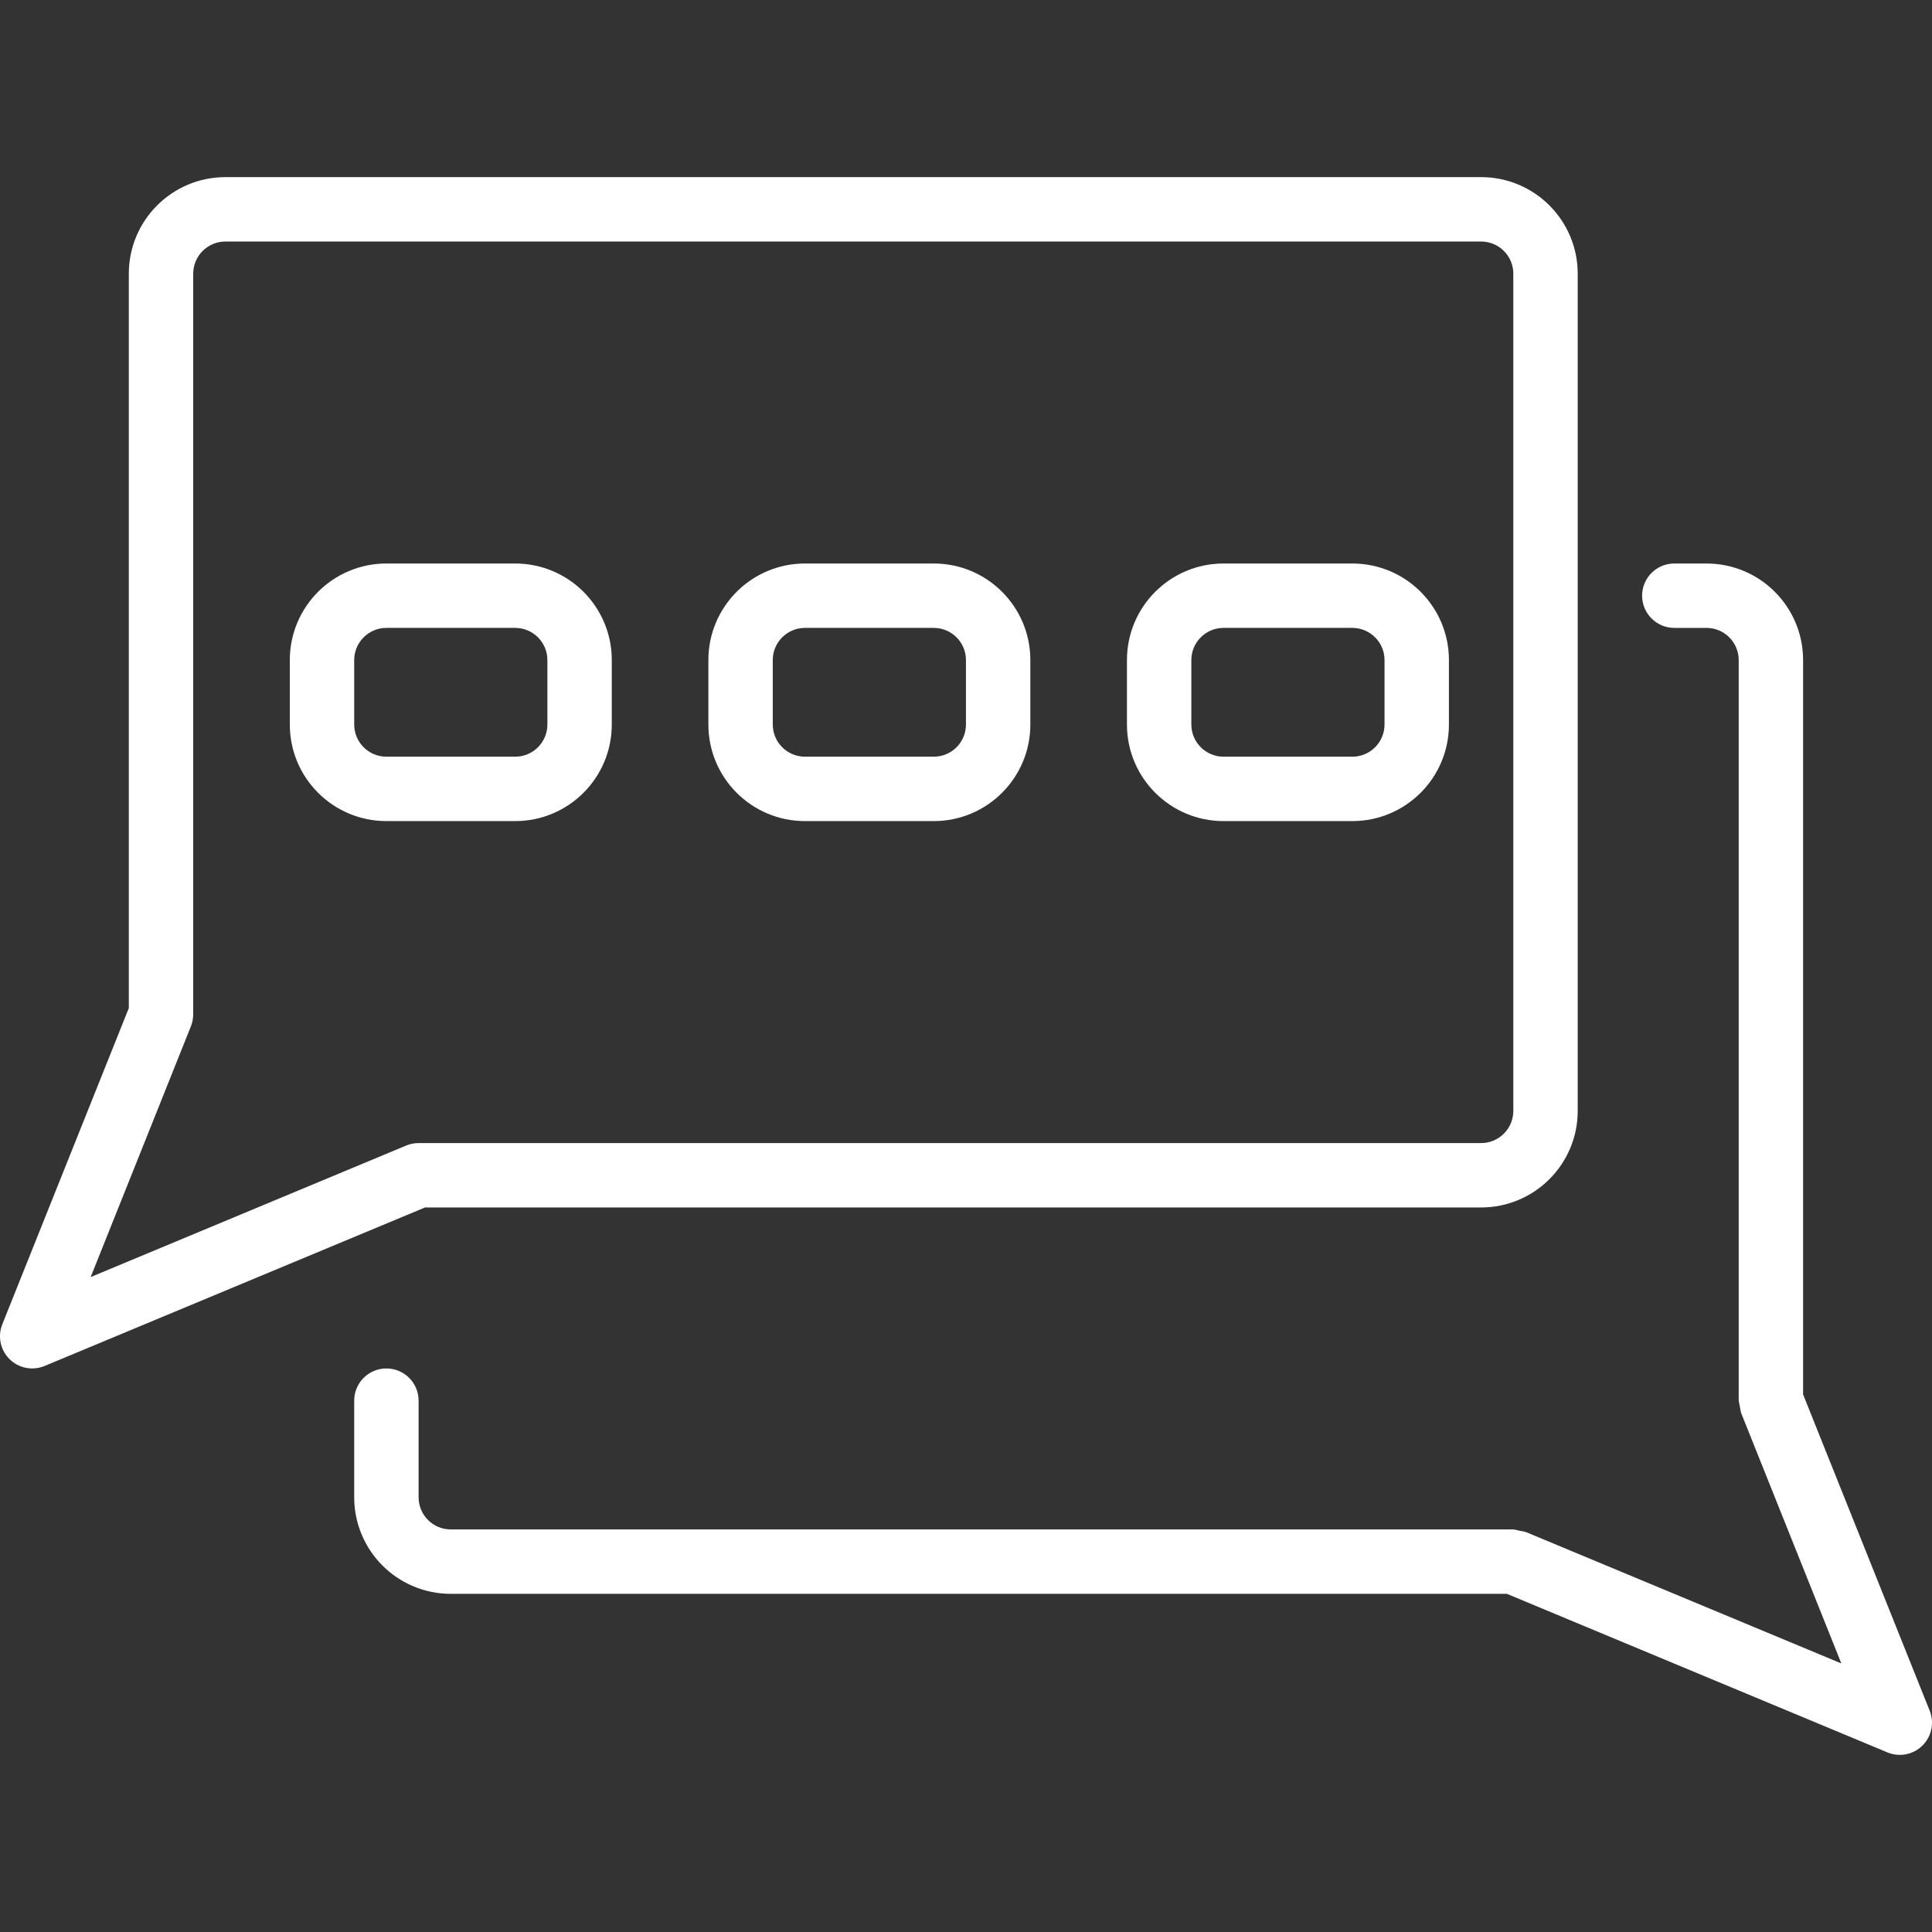
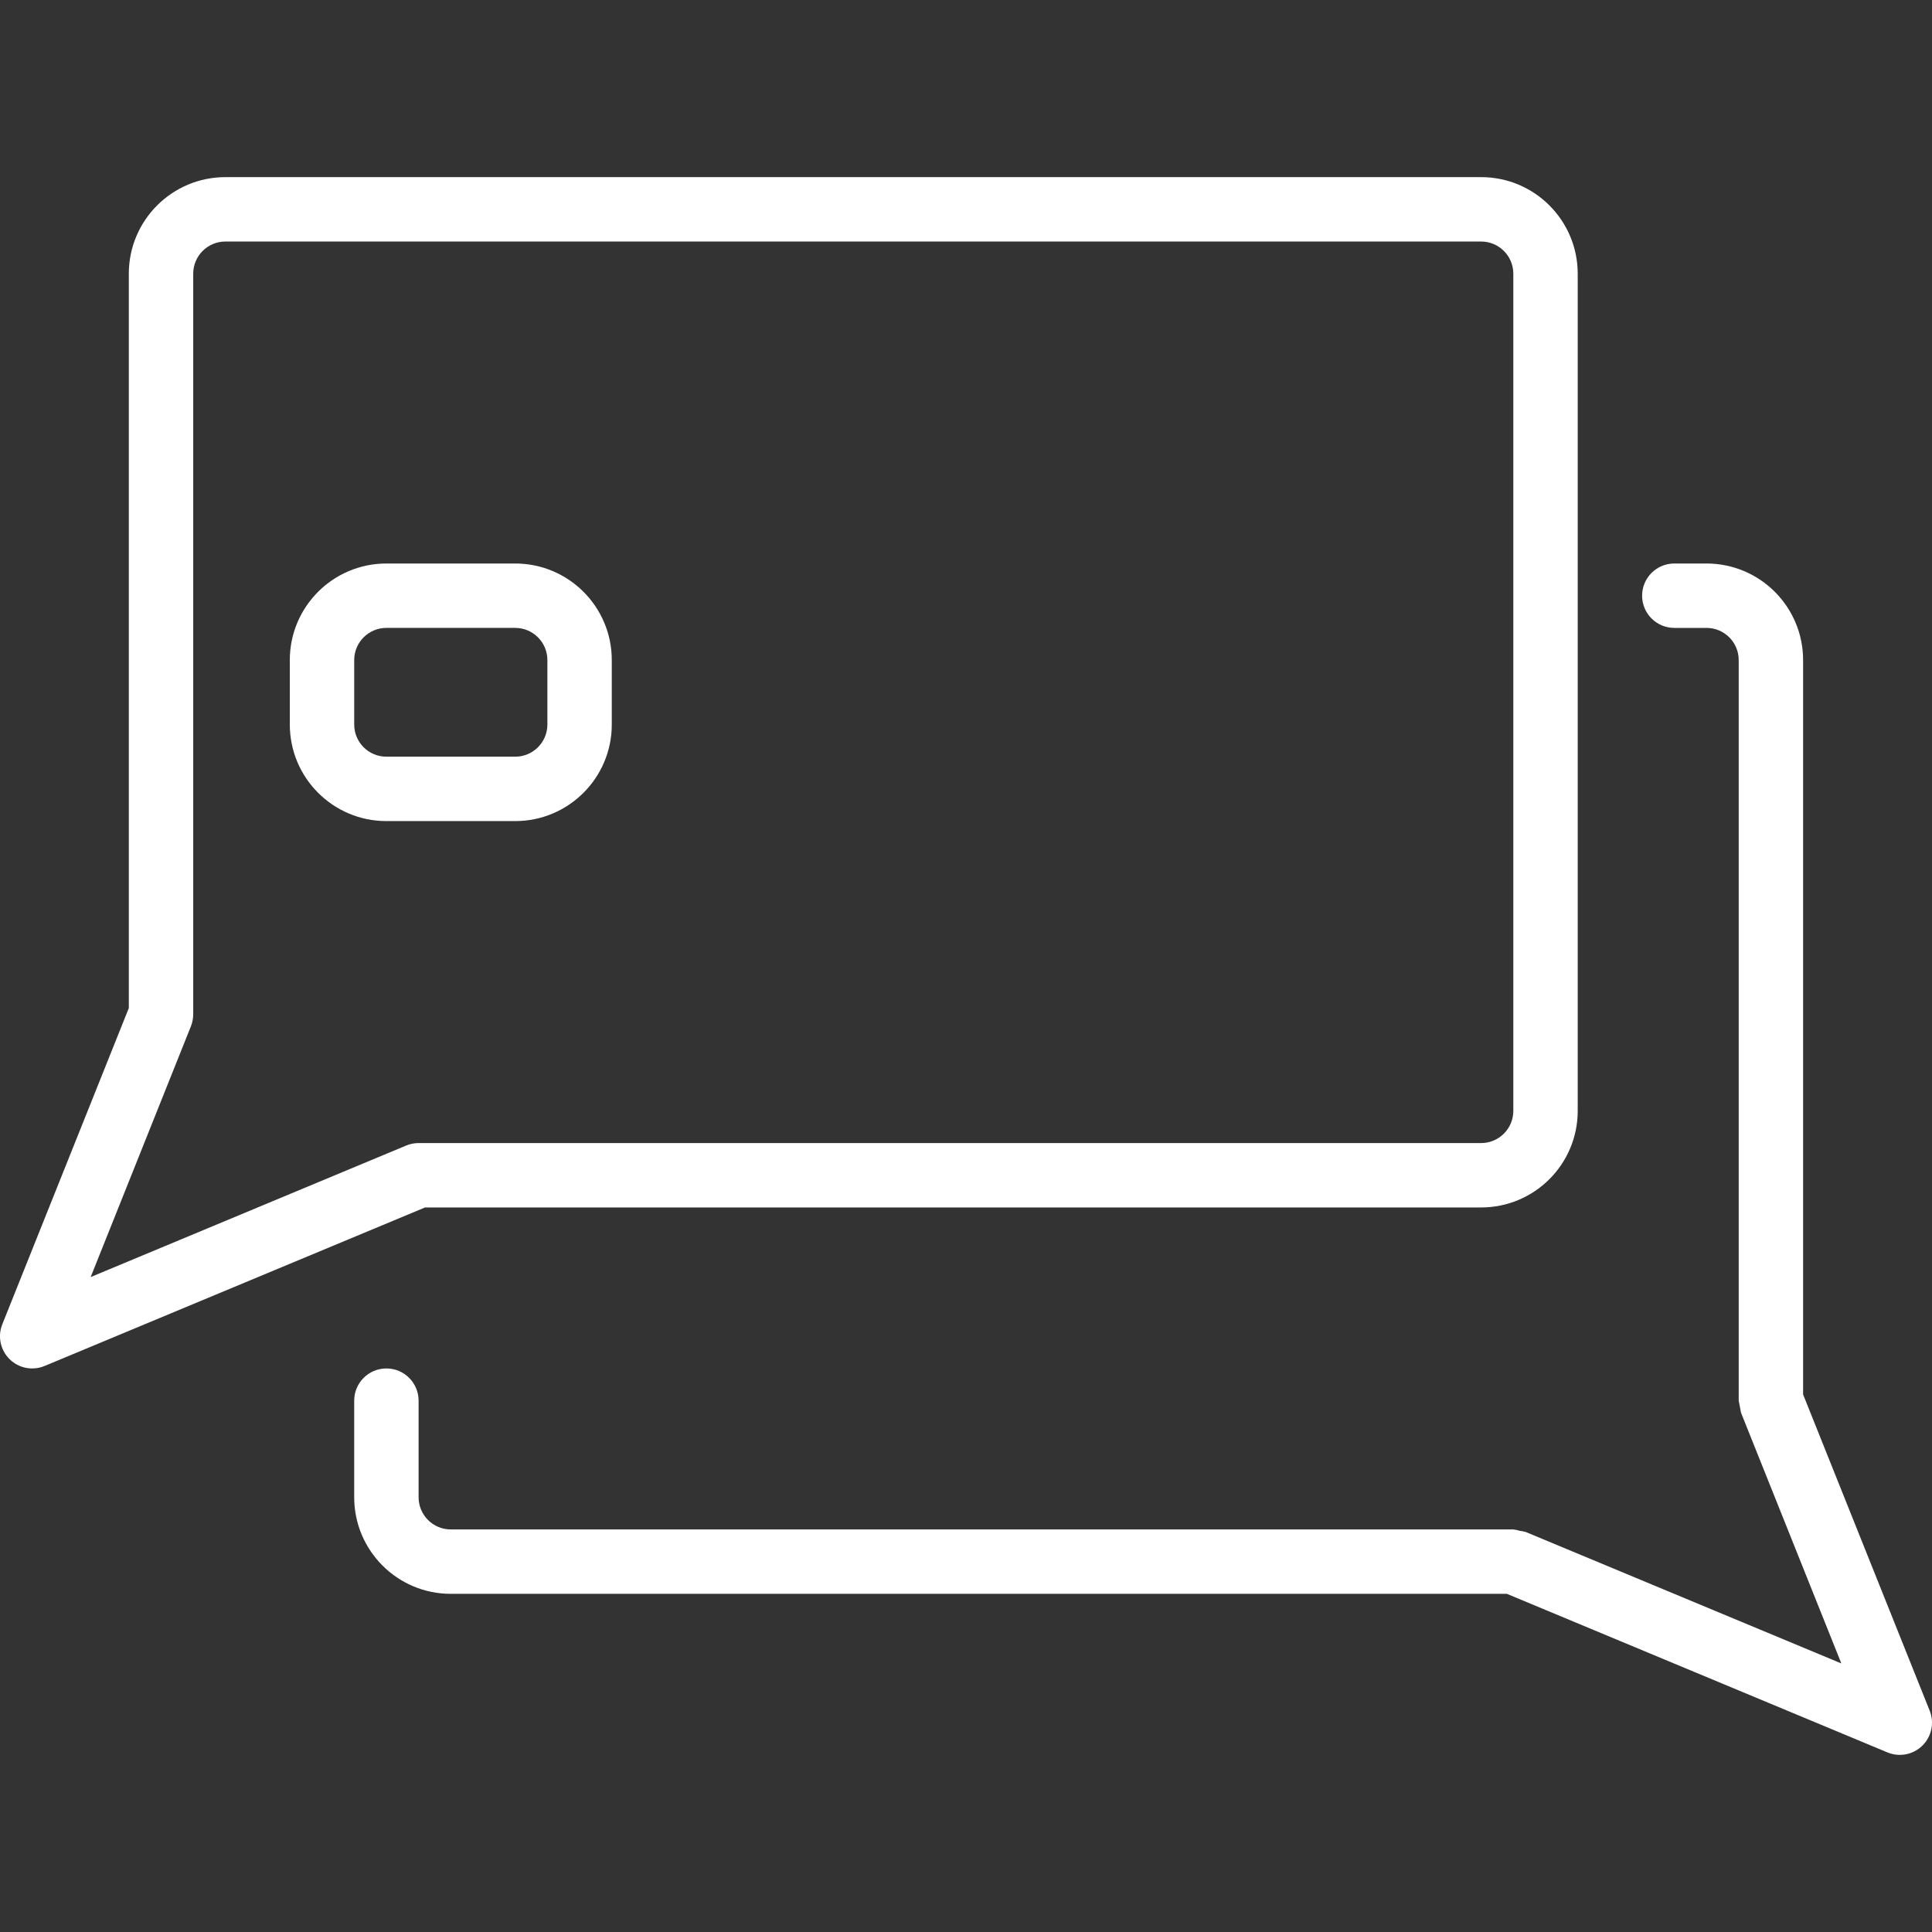
<svg xmlns="http://www.w3.org/2000/svg" id="Capa_1" x="0px" y="0px" viewBox="0 0 512.036 512.036" style="enable-background:new 0 0 512.036 512.036;" xml:space="preserve" width="512px" height="512px">
  <rect x="0" y="0" width="512.036" height="512.036" fill="#333333" stroke="none" />
  <g transform="translate(-1)">
    <g>
      <g>
        <path d="M393.54,320.011c14.138,0,25.6-11.461,25.6-25.6V72.545c0-14.138-11.462-25.6-25.6-25.6H60.74 c-14.138,0-25.6,11.462-25.6,25.6v194.628L1.612,350.97c-1.054,2.63-0.734,5.612,0.855,7.959s4.239,3.751,7.072,3.749 c1.128,0,2.244-0.223,3.285-0.657l100.821-42.01H393.54z M108.655,303.602L25.028,338.46l26.573-66.475 c0.4-1.011,0.605-2.088,0.606-3.174V72.545c0-4.713,3.82-8.533,8.533-8.533h332.8c4.713,0,8.533,3.82,8.533,8.533v221.867 c0,4.713-3.821,8.533-8.533,8.533h-281.6C110.812,302.945,109.696,303.168,108.655,303.602z" fill="#FFFFFF" />
        <path d="M512.401,453.328l-33.527-83.763v-194.62c0-14.138-11.462-25.6-25.6-25.6h-8.533c-4.713,0-8.533,3.82-8.533,8.533 s3.82,8.533,8.533,8.533h8.533c4.713,0,8.533,3.821,8.533,8.533v196.267c0.217,1.055,0.419,2.113,0.606,3.174l26.598,66.475 l-83.627-34.833c-0.521-0.155-1.055-0.261-1.596-0.316c-0.557-0.185-1.132-0.308-1.715-0.367h-281.6 c-4.713,0-8.533-3.82-8.533-8.533v-25.6c0-4.713-3.82-8.533-8.533-8.533s-8.533,3.82-8.533,8.533v25.6 c0,14.138,11.461,25.6,25.6,25.6h279.893l100.821,42.01c3.183,1.342,6.86,0.632,9.316-1.797S513.708,456.525,512.401,453.328z" fill="#FFFFFF" />
        <path d="M137.54,149.345h-34.133c-14.138,0-25.6,11.462-25.6,25.6v17.067c0,14.138,11.462,25.6,25.6,25.6h34.133 c14.138,0,25.6-11.461,25.6-25.6v-17.067C163.14,160.806,151.678,149.345,137.54,149.345z M146.073,192.011 c0,4.713-3.82,8.533-8.533,8.533h-34.133c-4.713,0-8.533-3.82-8.533-8.533v-17.067c0-4.713,3.82-8.533,8.533-8.533h34.133 c4.713,0,8.533,3.821,8.533,8.533V192.011z" fill="#FFFFFF" />
-         <path d="M248.473,149.345H214.34c-14.139,0-25.6,11.462-25.6,25.6v17.067c0,14.138,11.461,25.6,25.6,25.6h34.133 c14.138,0,25.6-11.461,25.6-25.6v-17.067C274.073,160.806,262.612,149.345,248.473,149.345z M257.007,192.011 c0,4.713-3.82,8.533-8.533,8.533H214.34c-4.713,0-8.533-3.82-8.533-8.533v-17.067c0-4.713,3.821-8.533,8.533-8.533h34.133 c4.713,0,8.533,3.821,8.533,8.533V192.011z" fill="#FFFFFF" />
-         <path d="M359.407,149.345h-34.133c-14.138,0-25.6,11.462-25.6,25.6v17.067c0,14.138,11.462,25.6,25.6,25.6h34.133 c14.138,0,25.6-11.461,25.6-25.6v-17.067C385.007,160.806,373.545,149.345,359.407,149.345z M367.94,192.011 c0,4.713-3.82,8.533-8.533,8.533h-34.133c-4.713,0-8.533-3.82-8.533-8.533v-17.067c0-4.713,3.82-8.533,8.533-8.533h34.133 c4.713,0,8.533,3.821,8.533,8.533V192.011z" fill="#FFFFFF" />
      </g>
    </g>
  </g>
  <g> </g>
  <g> </g>
  <g> </g>
  <g> </g>
  <g> </g>
  <g> </g>
  <g> </g>
  <g> </g>
  <g> </g>
  <g> </g>
  <g> </g>
  <g> </g>
  <g> </g>
  <g> </g>
  <g> </g>
</svg>